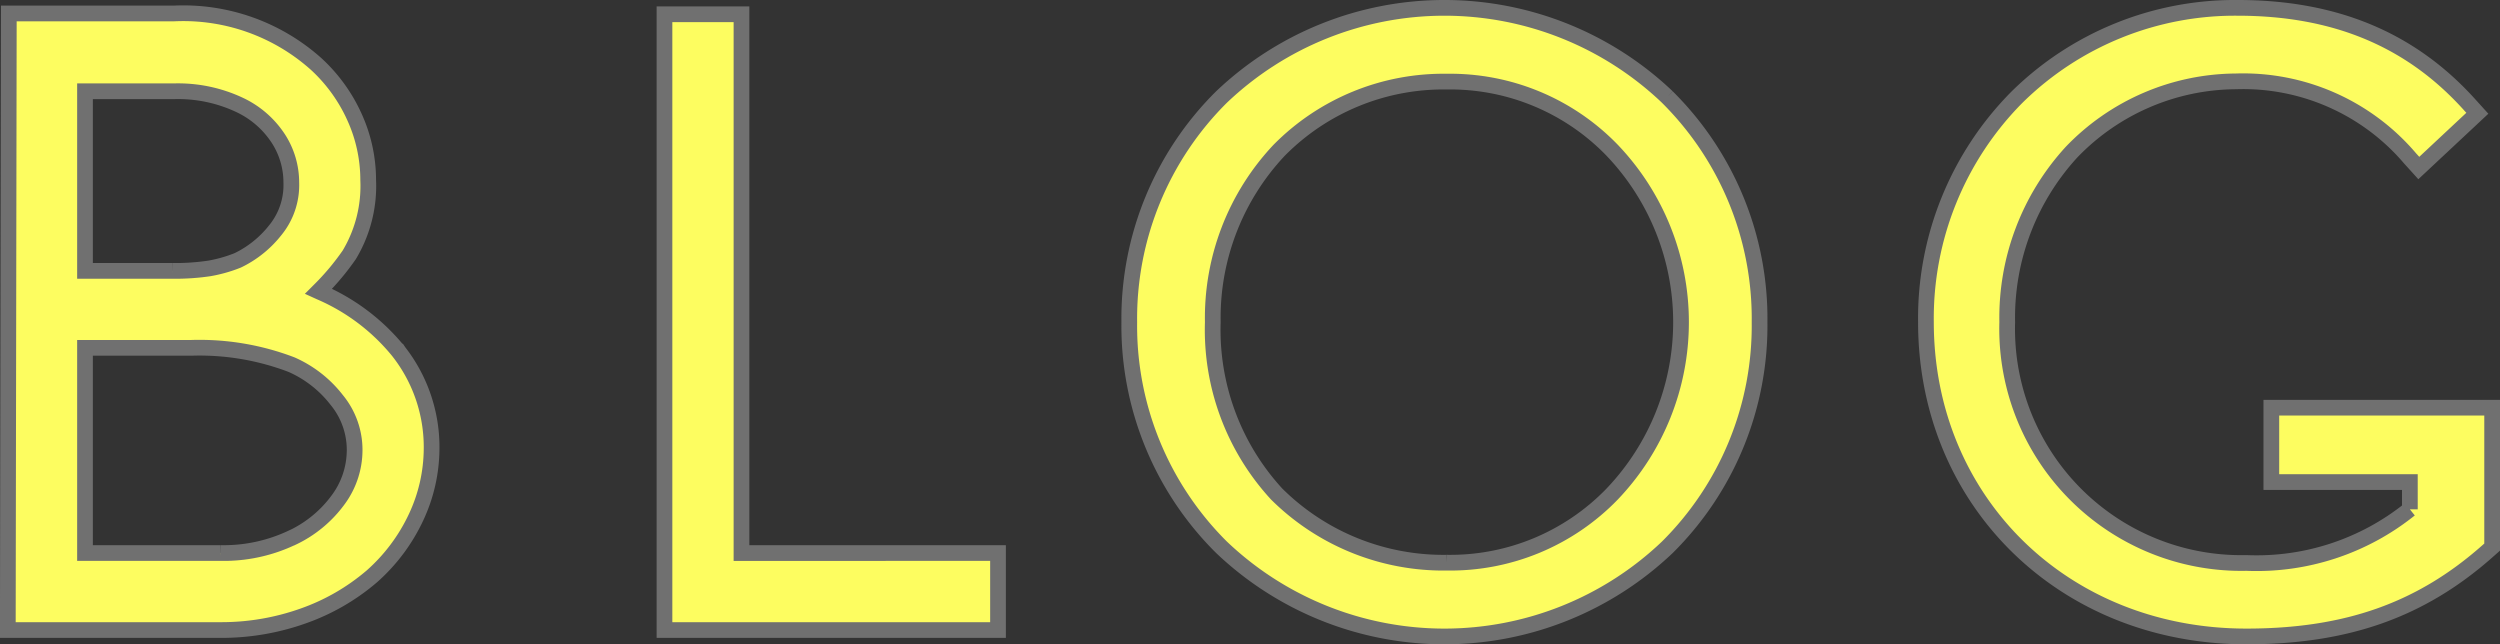
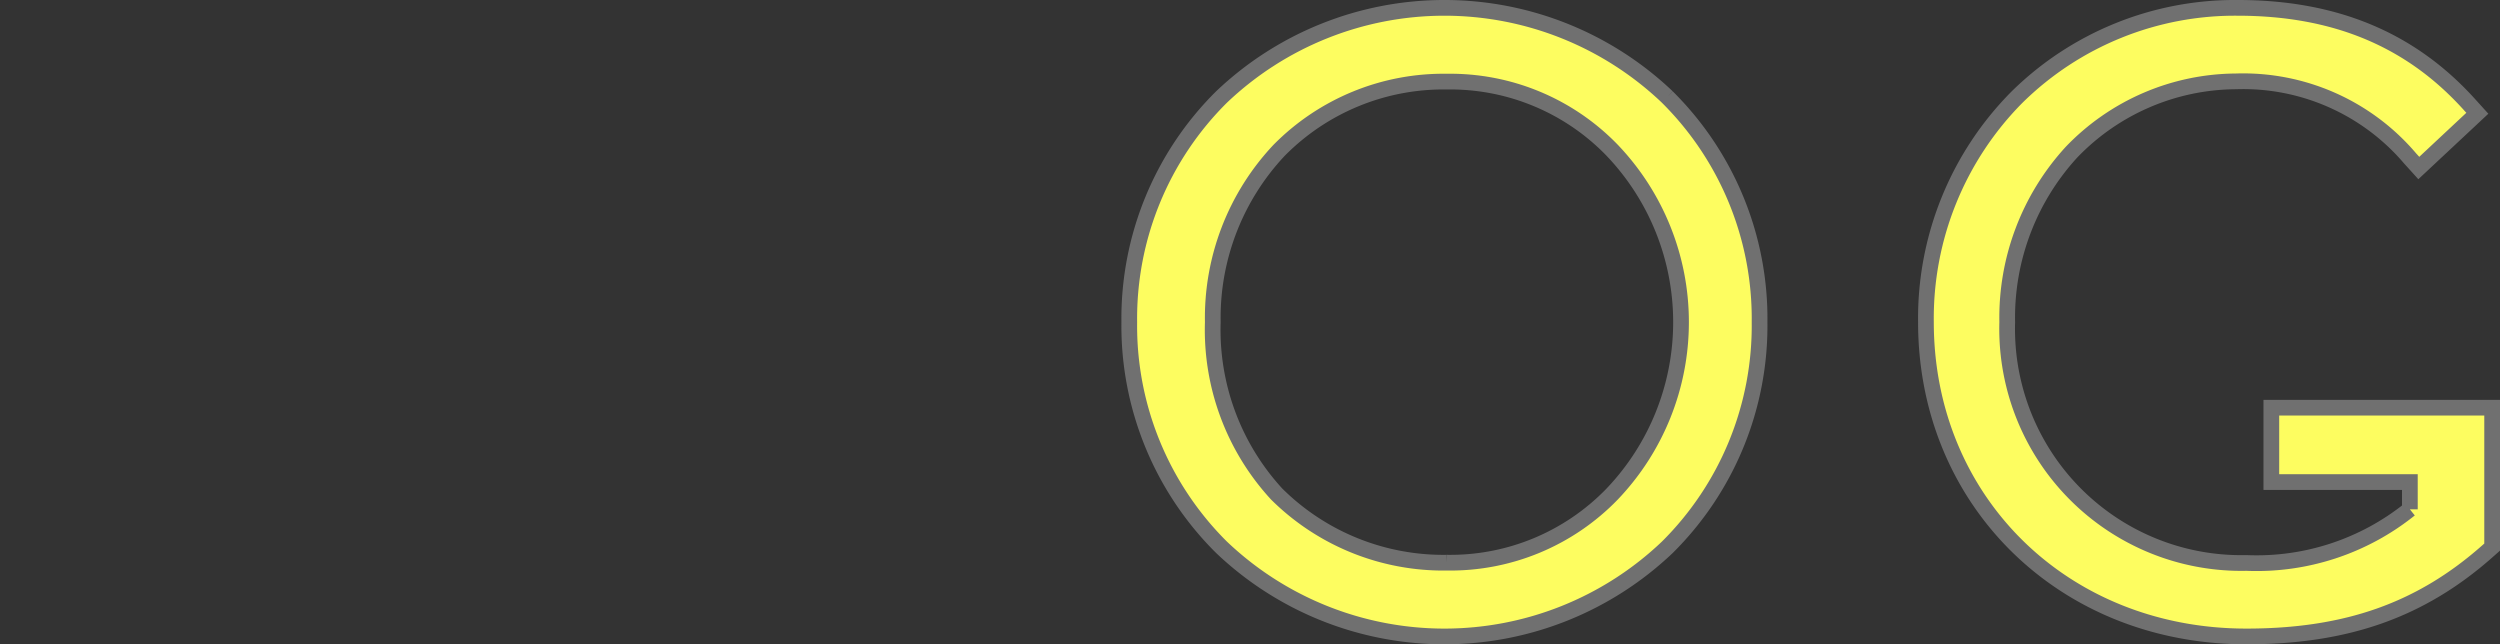
<svg xmlns="http://www.w3.org/2000/svg" width="159.087" height="41" viewBox="0 0 159.087 41">
  <rect x="0" y="0" width="159.087" height="41" fill="#333333" stroke="none" />
  <g id="グループ_4707" data-name="グループ 4707" transform="translate(0.501 0.5)">
    <path id="パス_29400" data-name="パス 29400" d="M155.978,5.67a20.567,20.567,0,0,0-28.361,0A19.851,19.851,0,0,0,121.743,20a19.851,19.851,0,0,0,5.874,14.33,20.567,20.567,0,0,0,28.361,0A19.852,19.852,0,0,0,161.852,20a19.852,19.852,0,0,0-5.875-14.33M141.956,35.306a15.054,15.054,0,0,1-10.827-4.361A15.429,15.429,0,0,1,127.058,20a15.548,15.548,0,0,1,4.23-10.945,14.687,14.687,0,0,1,10.668-4.361,14.328,14.328,0,0,1,10.509,4.361,15.842,15.842,0,0,1,0,21.89,14.324,14.324,0,0,1-10.509,4.361" transform="translate(-50.383 0)" fill="#fdfd60" stroke="#707070" stroke-width="1" />
-     <path id="パス_29401" data-name="パス 29401" d="M95.831,34.711V.426h-4.9V39.609h21.224v-4.9Z" transform="translate(-49.148 -0.017)" fill="#fdfd60" stroke="#707070" stroke-width="1" />
    <path id="パス_29402" data-name="パス 29402" d="M196.535,25.444v4.731h8.815v1.735a15.57,15.57,0,0,1-10.408,3.414A14.9,14.9,0,0,1,179.729,20a15.564,15.564,0,0,1,4.09-10.817A14.611,14.611,0,0,1,194.28,4.678a13.943,13.943,0,0,1,11.083,4.9l.556.614,3.725-3.484-.538-.594C205.38,2,200.566,0,194.391,0a19.754,19.754,0,0,0-14.032,5.673A19.968,19.968,0,0,0,174.556,20c0,11.4,8.764,20,20.386,20,6.386,0,11.127-1.678,15.37-5.443l.274-.243V25.444Z" transform="translate(-52.5 0)" fill="#fdfd60" stroke="#707070" stroke-width="1" />
-     <path id="パス_29403" data-name="パス 29403" d="M47.4,39.607H60.936a15.515,15.515,0,0,0,5.247-.891,13.688,13.688,0,0,0,4.391-2.531,11.56,11.56,0,0,0,2.806-3.756,10.372,10.372,0,0,0,.988-4.38A9.86,9.86,0,0,0,72.282,21.9l-.008-.012A13.079,13.079,0,0,0,67.3,18.114l-.132-.06.1-.1a15.881,15.881,0,0,0,1.865-2.23,8.517,8.517,0,0,0,1.2-4.756,9.694,9.694,0,0,0-.87-4A10.361,10.361,0,0,0,67.02,3.586,12.676,12.676,0,0,0,57.984.371H47.464Zm13.532-4.9H52.312V21.65h6.751a16.427,16.427,0,0,1,6.394,1.07,7.417,7.417,0,0,1,2.869,2.242,5,5,0,0,1,1.144,3.218,5.324,5.324,0,0,1-.994,3.064,7.661,7.661,0,0,1-2.966,2.48l-.008,0a10.1,10.1,0,0,1-4.566.982M57.871,16.752H52.312V5.323h5.672a9.182,9.182,0,0,1,4.165.869,5.967,5.967,0,0,1,2.48,2.164,5.137,5.137,0,0,1,.811,2.77A4.541,4.541,0,0,1,64.4,14.188h0a6.788,6.788,0,0,1-2.365,1.893,8.974,8.974,0,0,1-1.8.513,14.6,14.6,0,0,1-2.362.158" transform="translate(-47.404 -0.015)" fill="#fdfd60" stroke="#707070" stroke-width="1" />
  </g>
</svg>